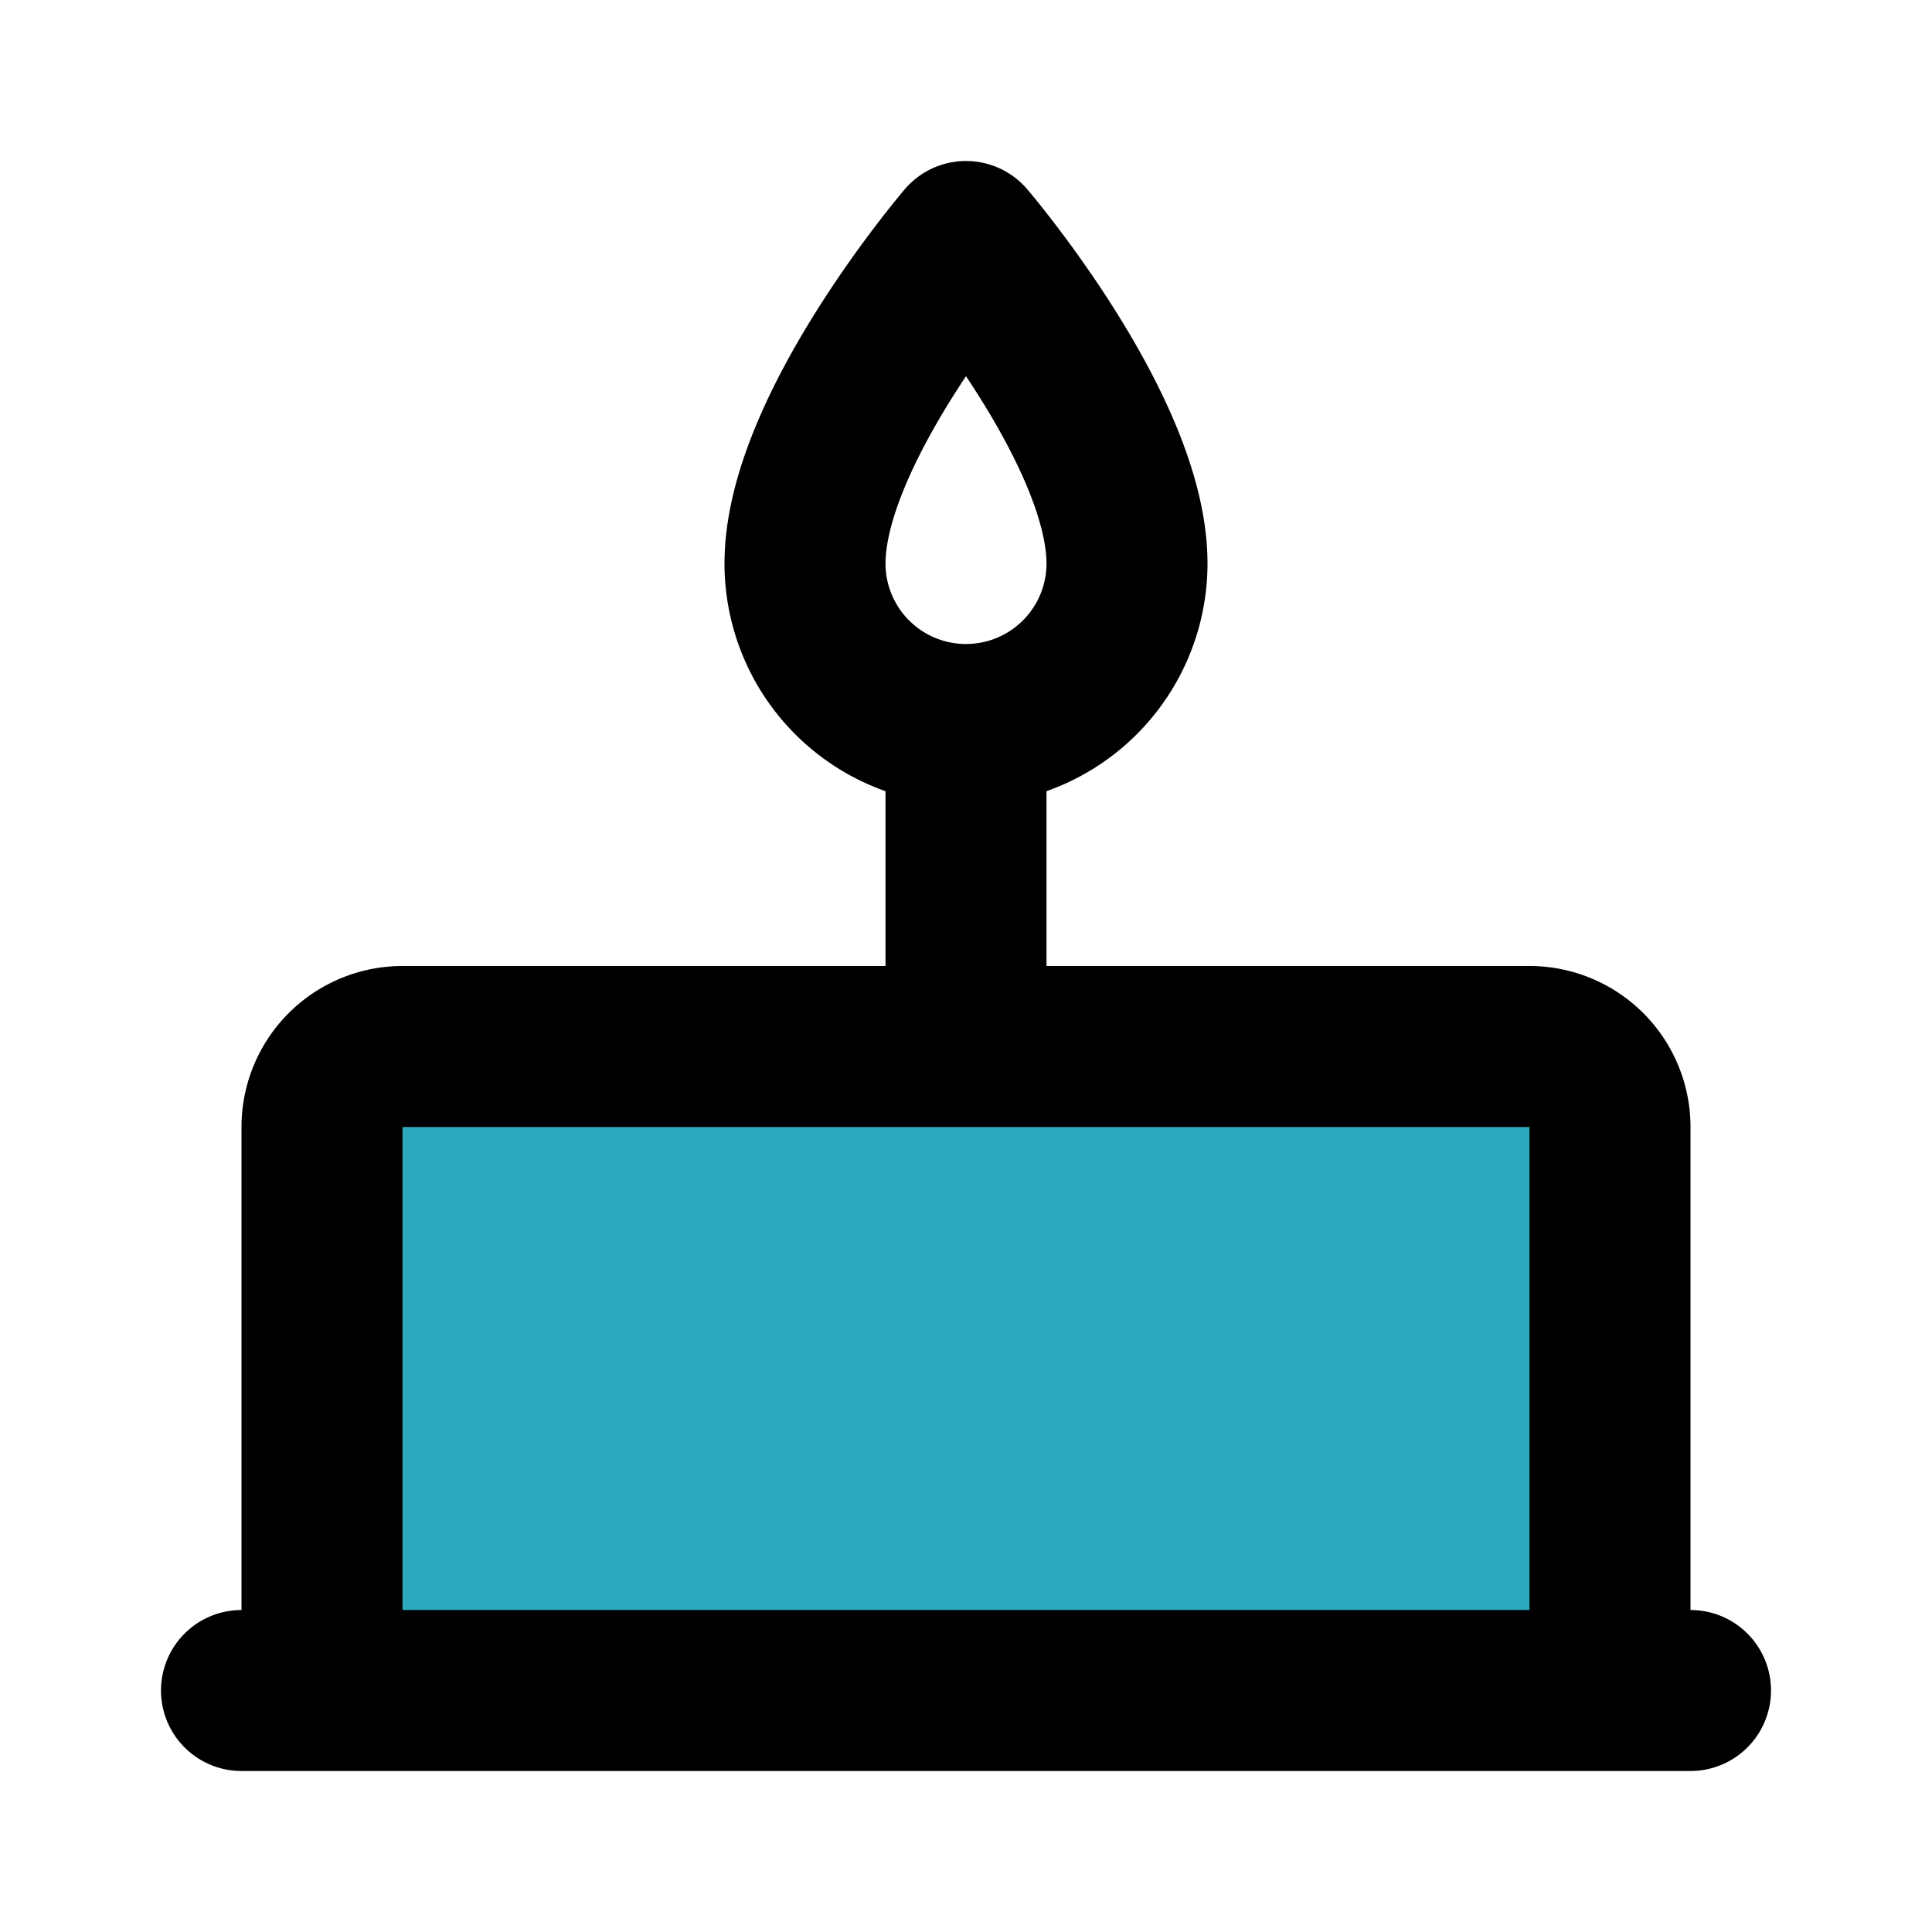
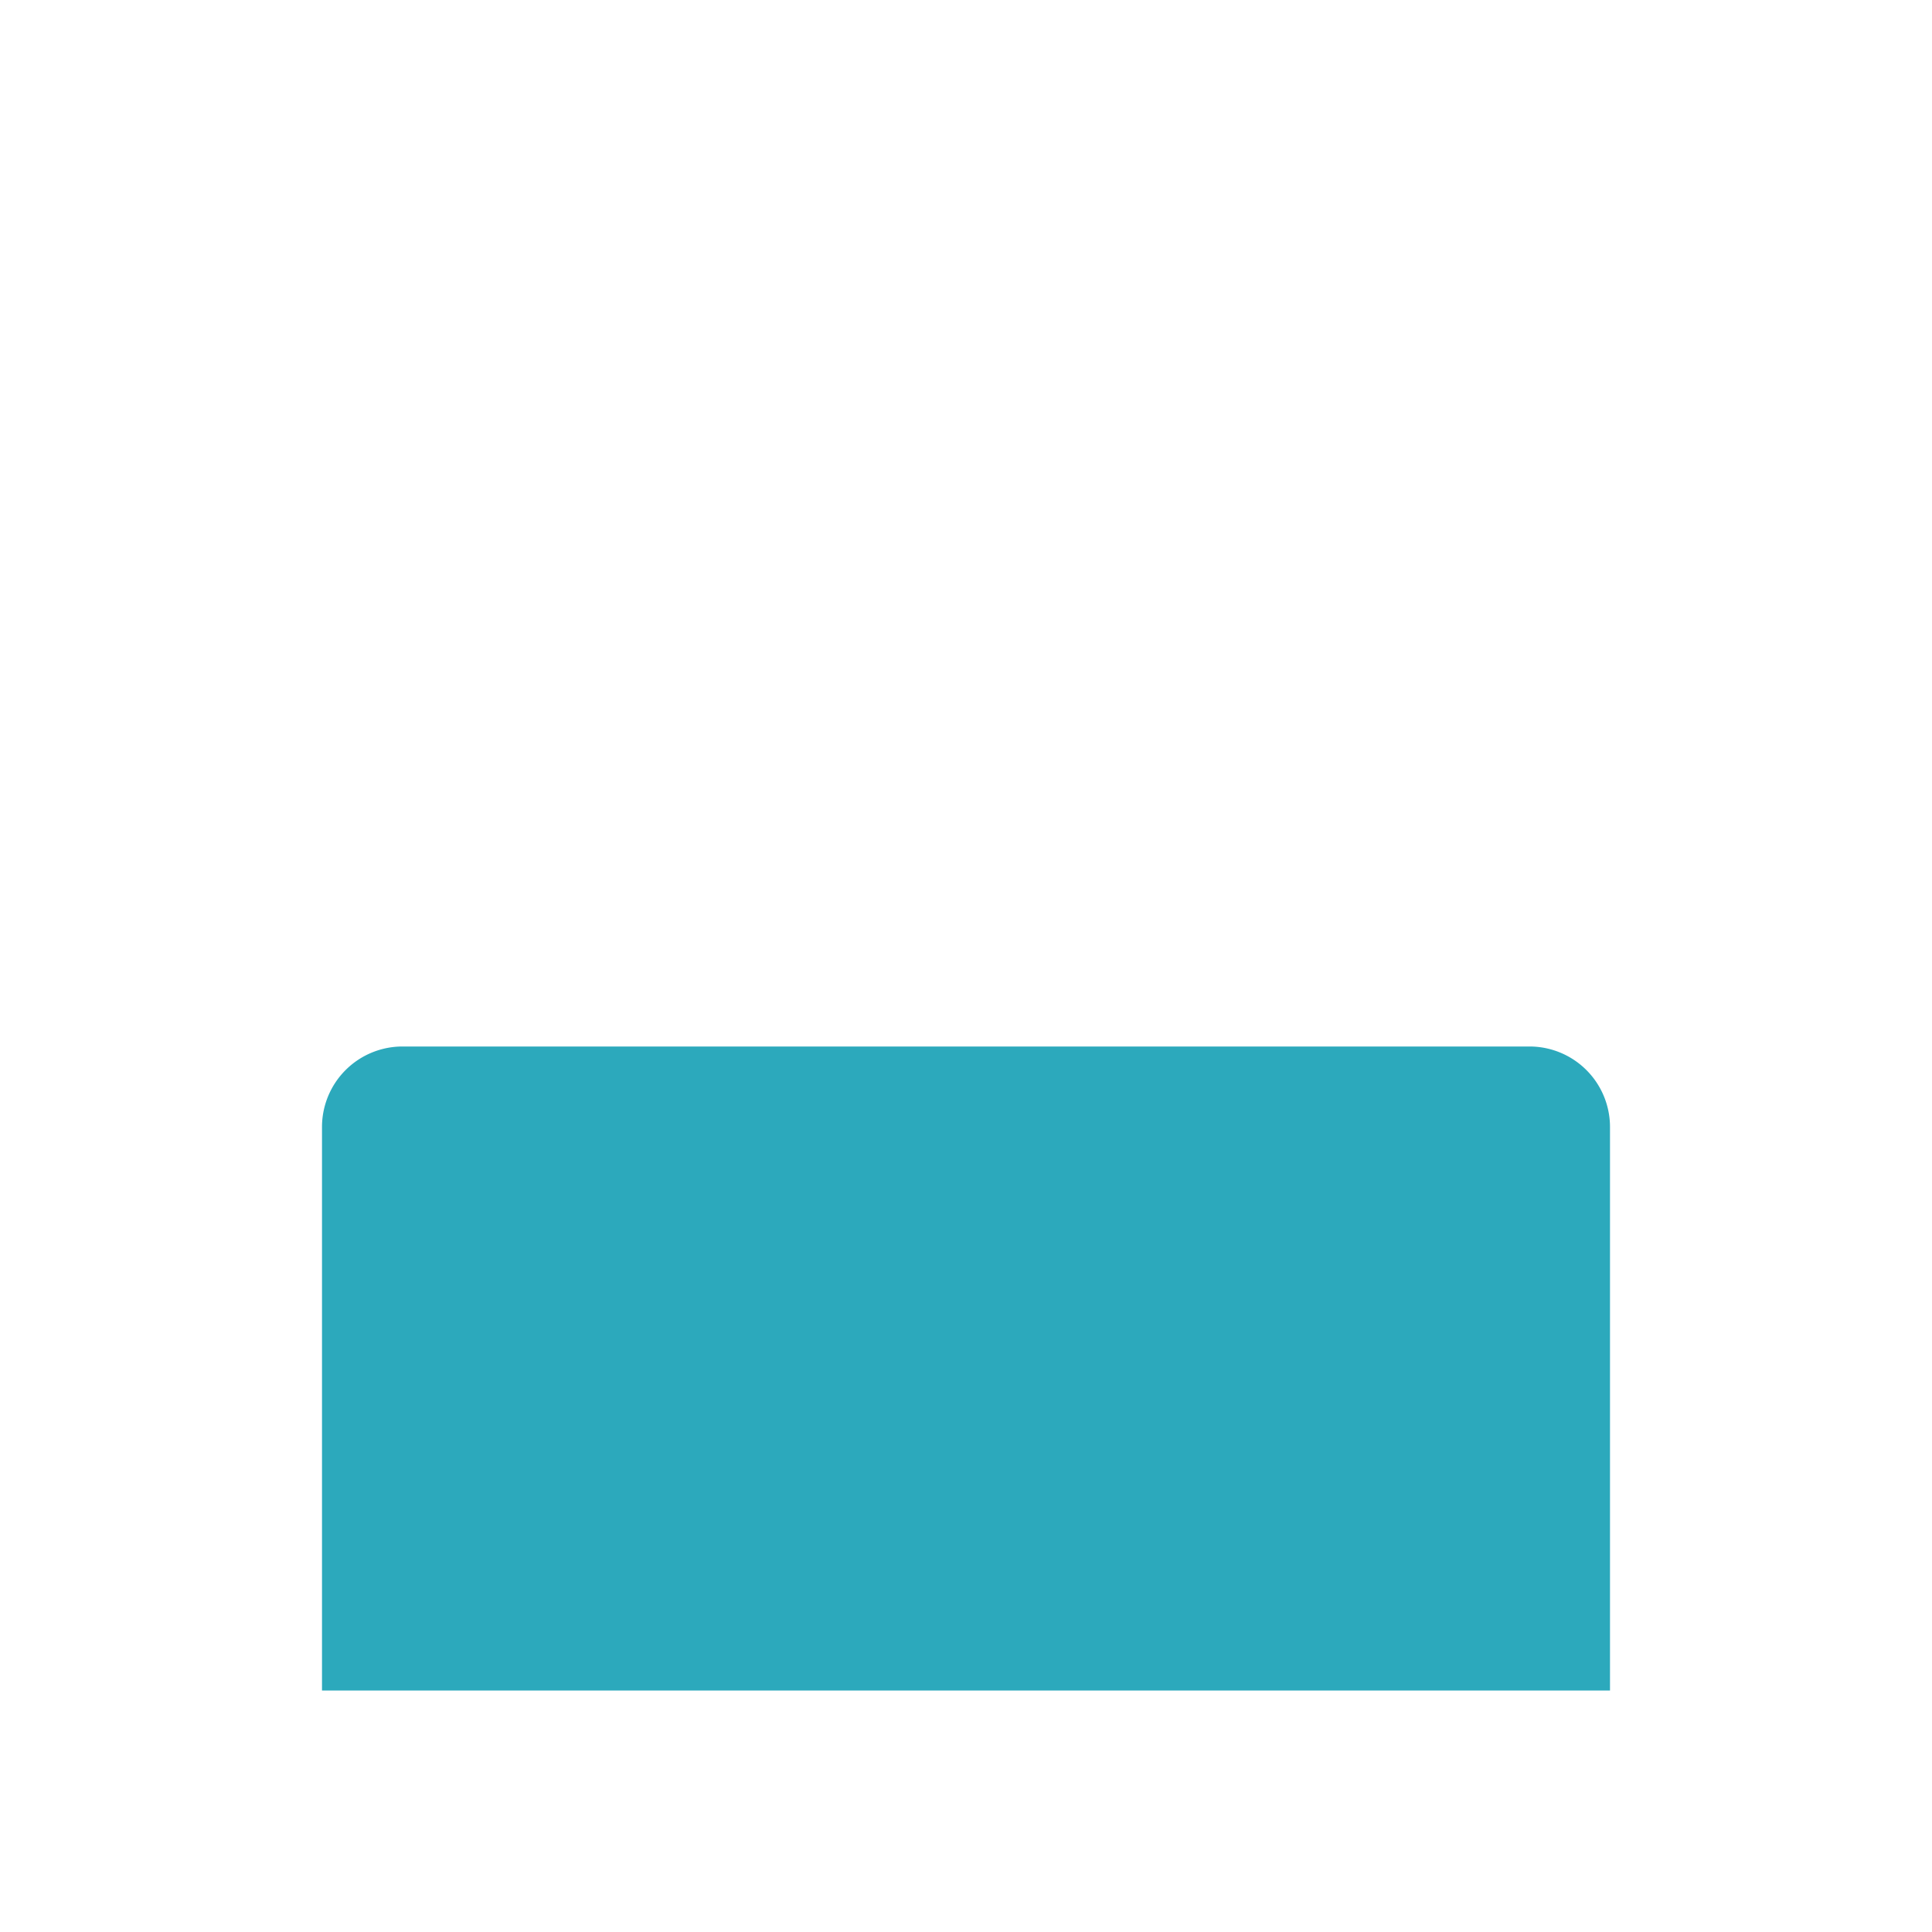
<svg xmlns="http://www.w3.org/2000/svg" fill="#000000" width="800px" height="800px" viewBox="0 0 24 24" id="birthday-cake" data-name="Flat Line" class="icon flat-line">
  <path id="secondary" d="M5,13H19a1,1,0,0,1,1,1v7a0,0,0,0,1,0,0H4a0,0,0,0,1,0,0V14A1,1,0,0,1,5,13Z" style="fill: rgb(44, 169, 188); stroke-width: 2;" />
-   <path id="primary" d="M12,3s-2,2.34-2,4a2,2,0,0,0,4,0C14,5.34,12,3,12,3Zm0,6v4m8,8H4V14a1,1,0,0,1,1-1H19a1,1,0,0,1,1,1ZM3,21H21" style="fill: none; stroke: rgb(0, 0, 0); stroke-linecap: round; stroke-linejoin: round; stroke-width: 2;" />
</svg>